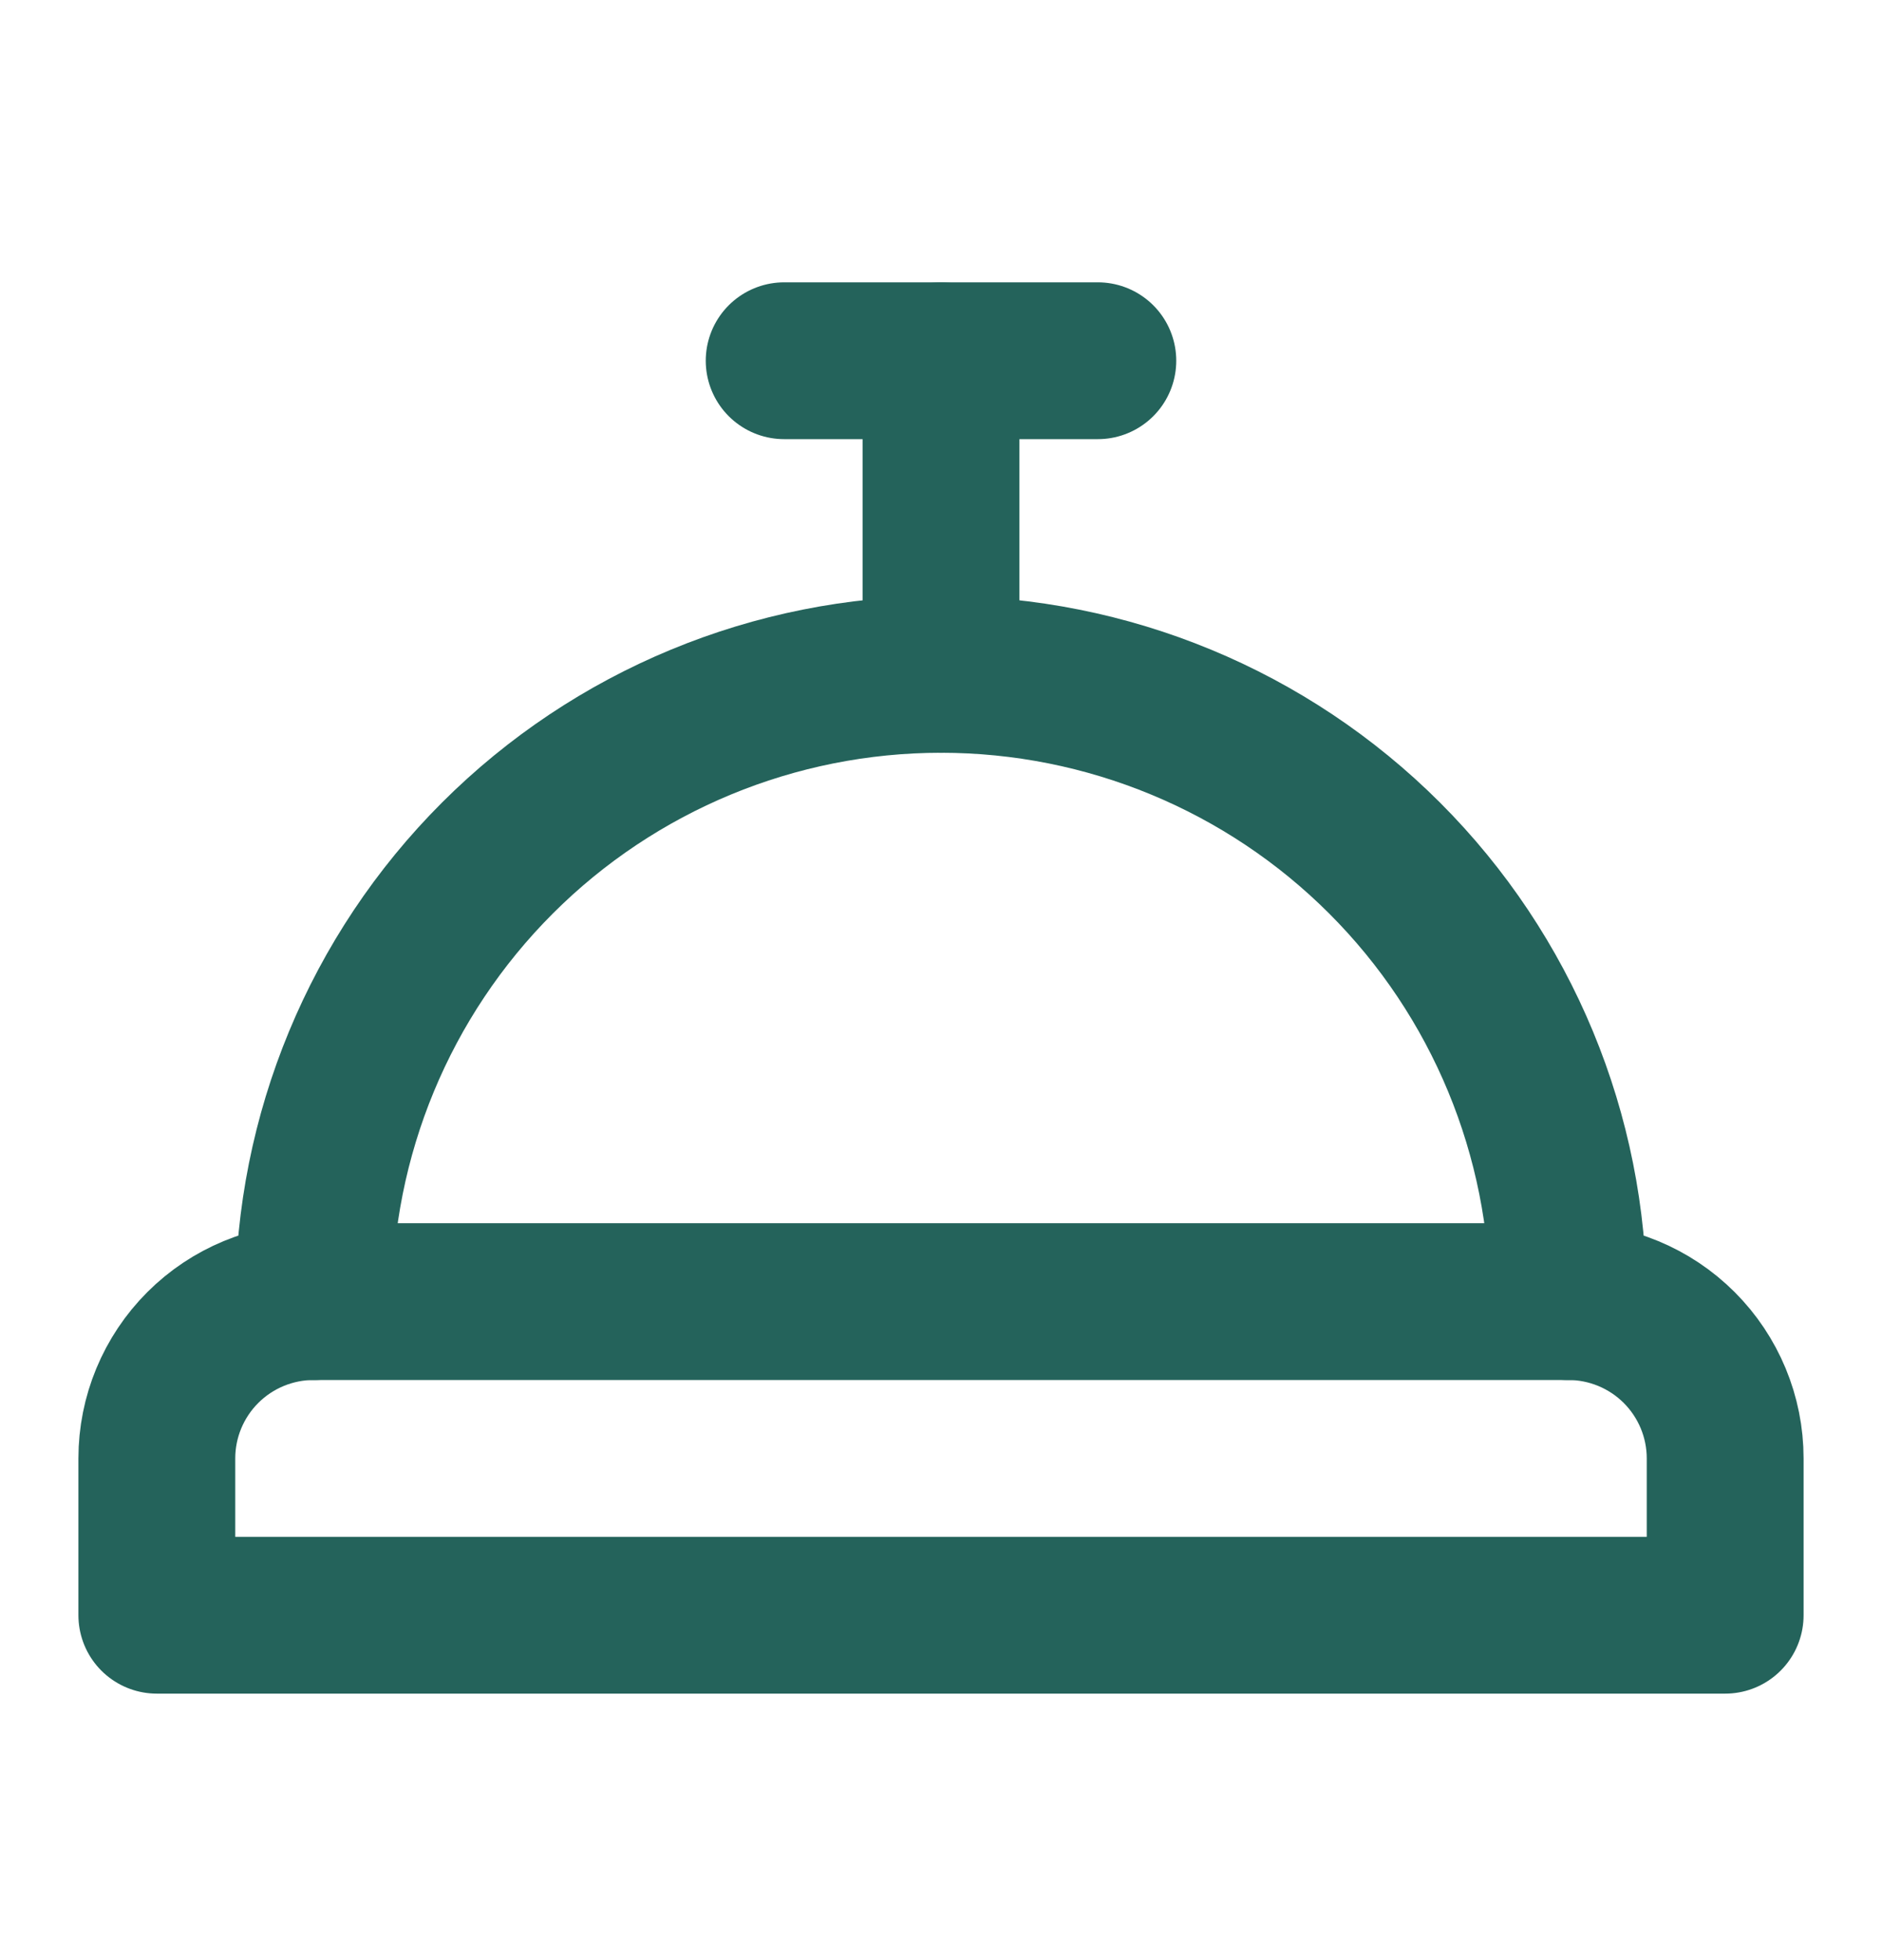
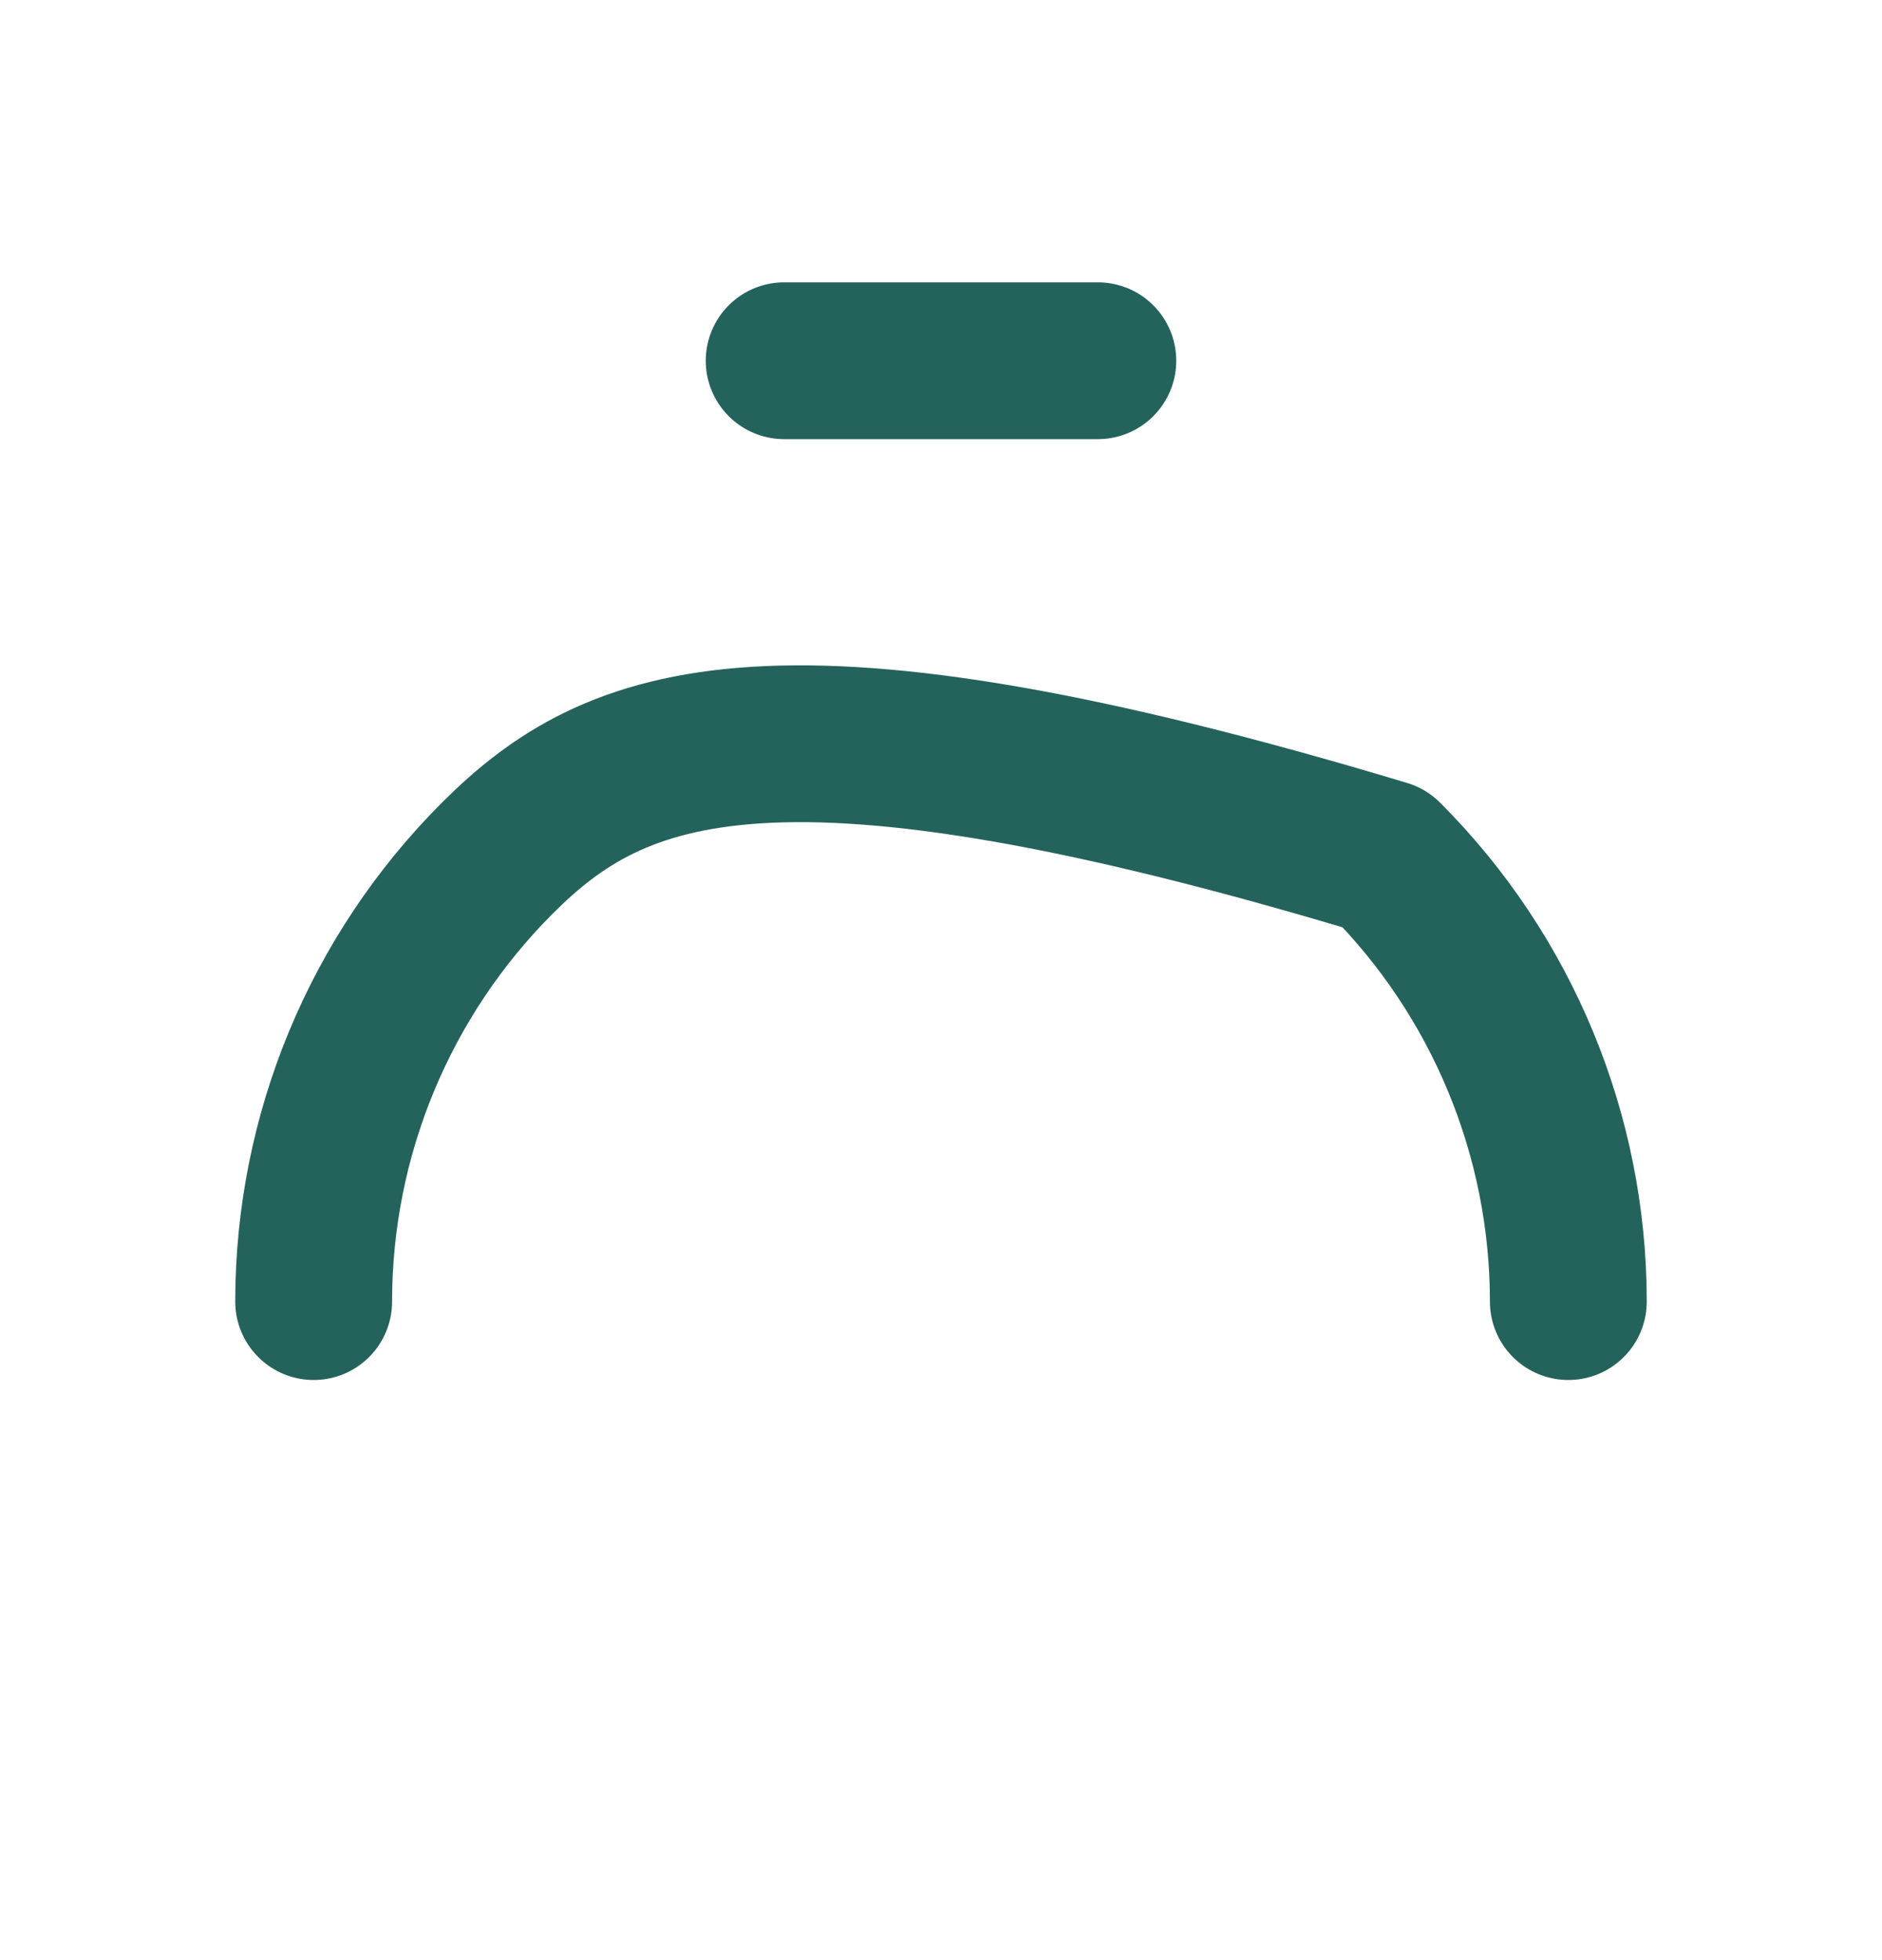
<svg xmlns="http://www.w3.org/2000/svg" width="24" height="25" viewBox="0 0 24 25" fill="none">
-   <path d="M2 18.601C2 18.071 2.211 17.562 2.586 17.187C2.961 16.812 3.47 16.601 4 16.601H20C20.53 16.601 21.039 16.812 21.414 17.187C21.789 17.562 22 18.071 22 18.601V20.601H2V18.601Z" stroke="#24635B" stroke-width="2" stroke-linecap="round" stroke-linejoin="round" />
-   <path d="M20 16.601C20 14.479 19.157 12.444 17.657 10.944C16.157 9.444 14.122 8.601 12 8.601C9.878 8.601 7.843 9.444 6.343 10.944C4.843 12.444 4 14.479 4 16.601" stroke="#24635B" stroke-width="2" stroke-linecap="round" stroke-linejoin="round" />
-   <path d="M12 4.601V8.601" stroke="#24635B" stroke-width="2" stroke-linecap="round" stroke-linejoin="round" />
+   <path d="M20 16.601C20 14.479 19.157 12.444 17.657 10.944C9.878 8.601 7.843 9.444 6.343 10.944C4.843 12.444 4 14.479 4 16.601" stroke="#24635B" stroke-width="2" stroke-linecap="round" stroke-linejoin="round" />
  <path d="M10 4.601H14" stroke="#24635B" stroke-width="2" stroke-linecap="round" stroke-linejoin="round" />
</svg>